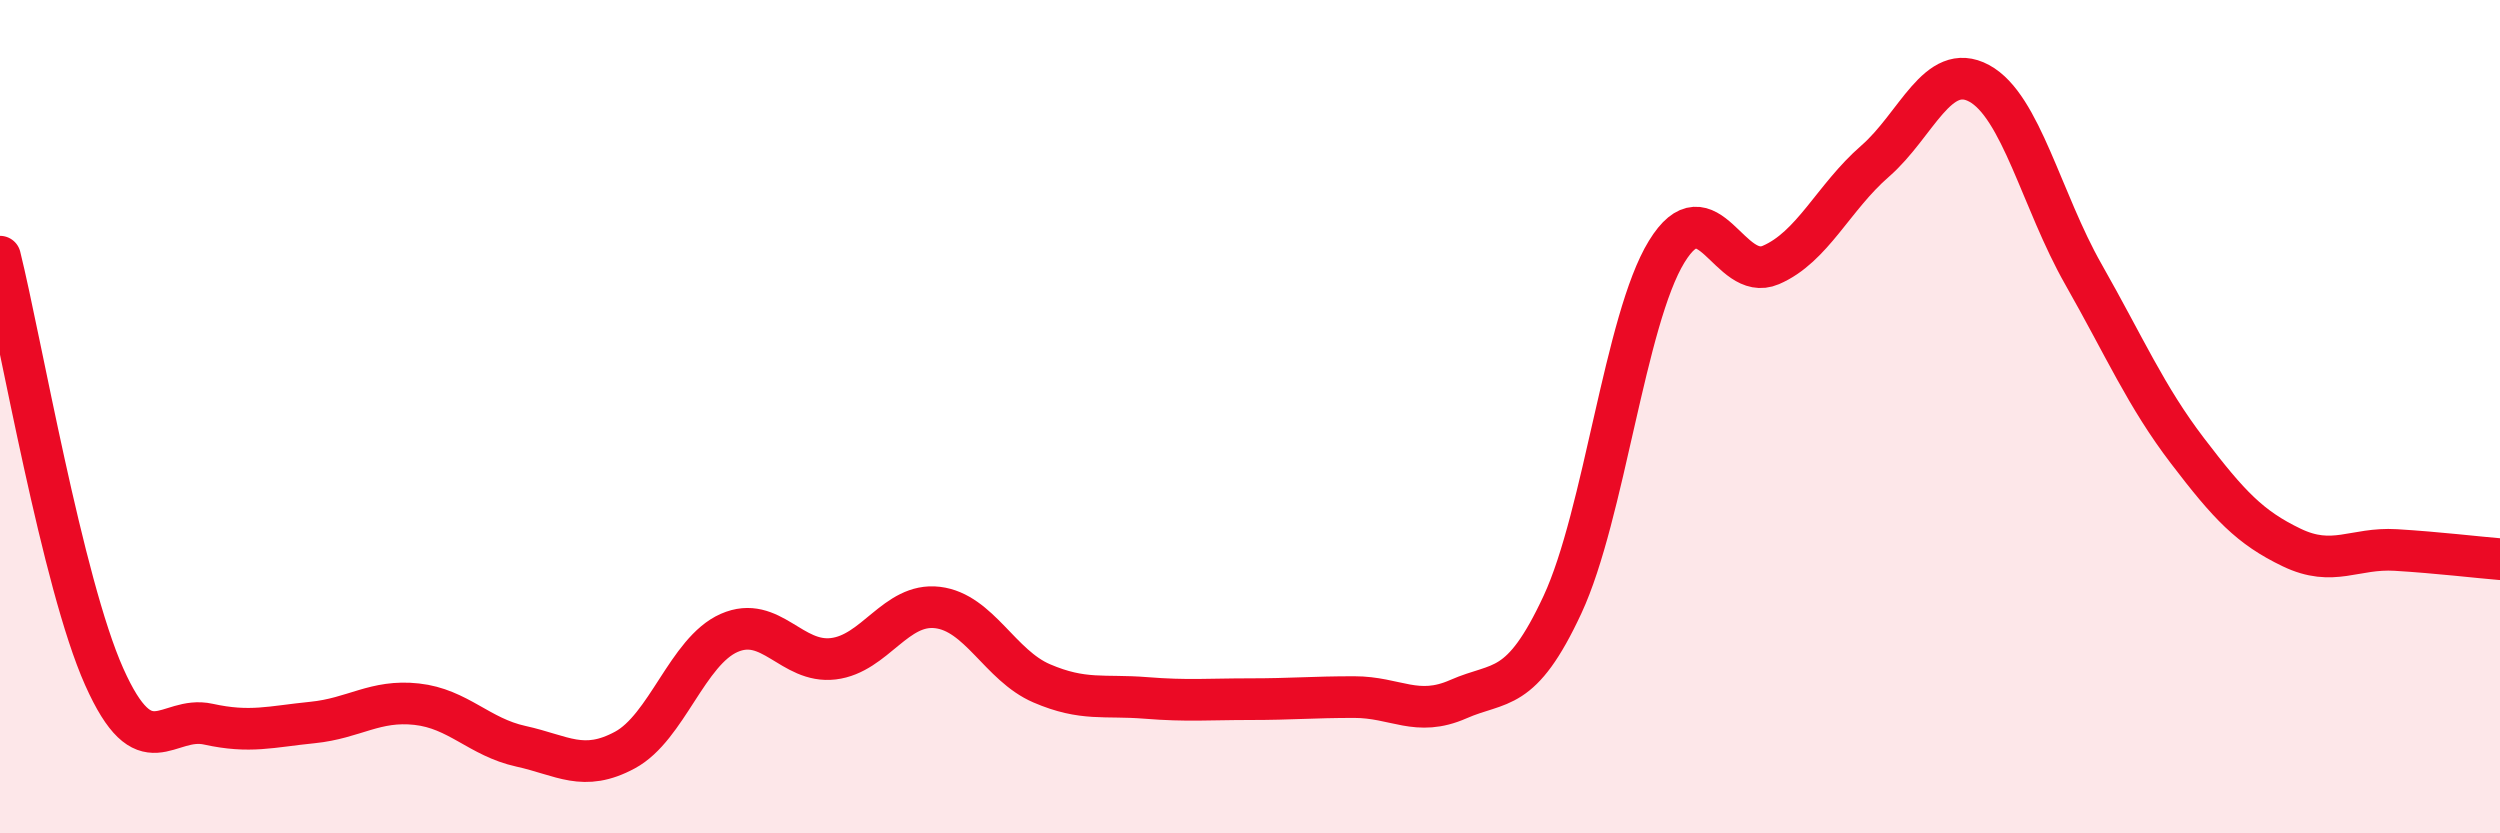
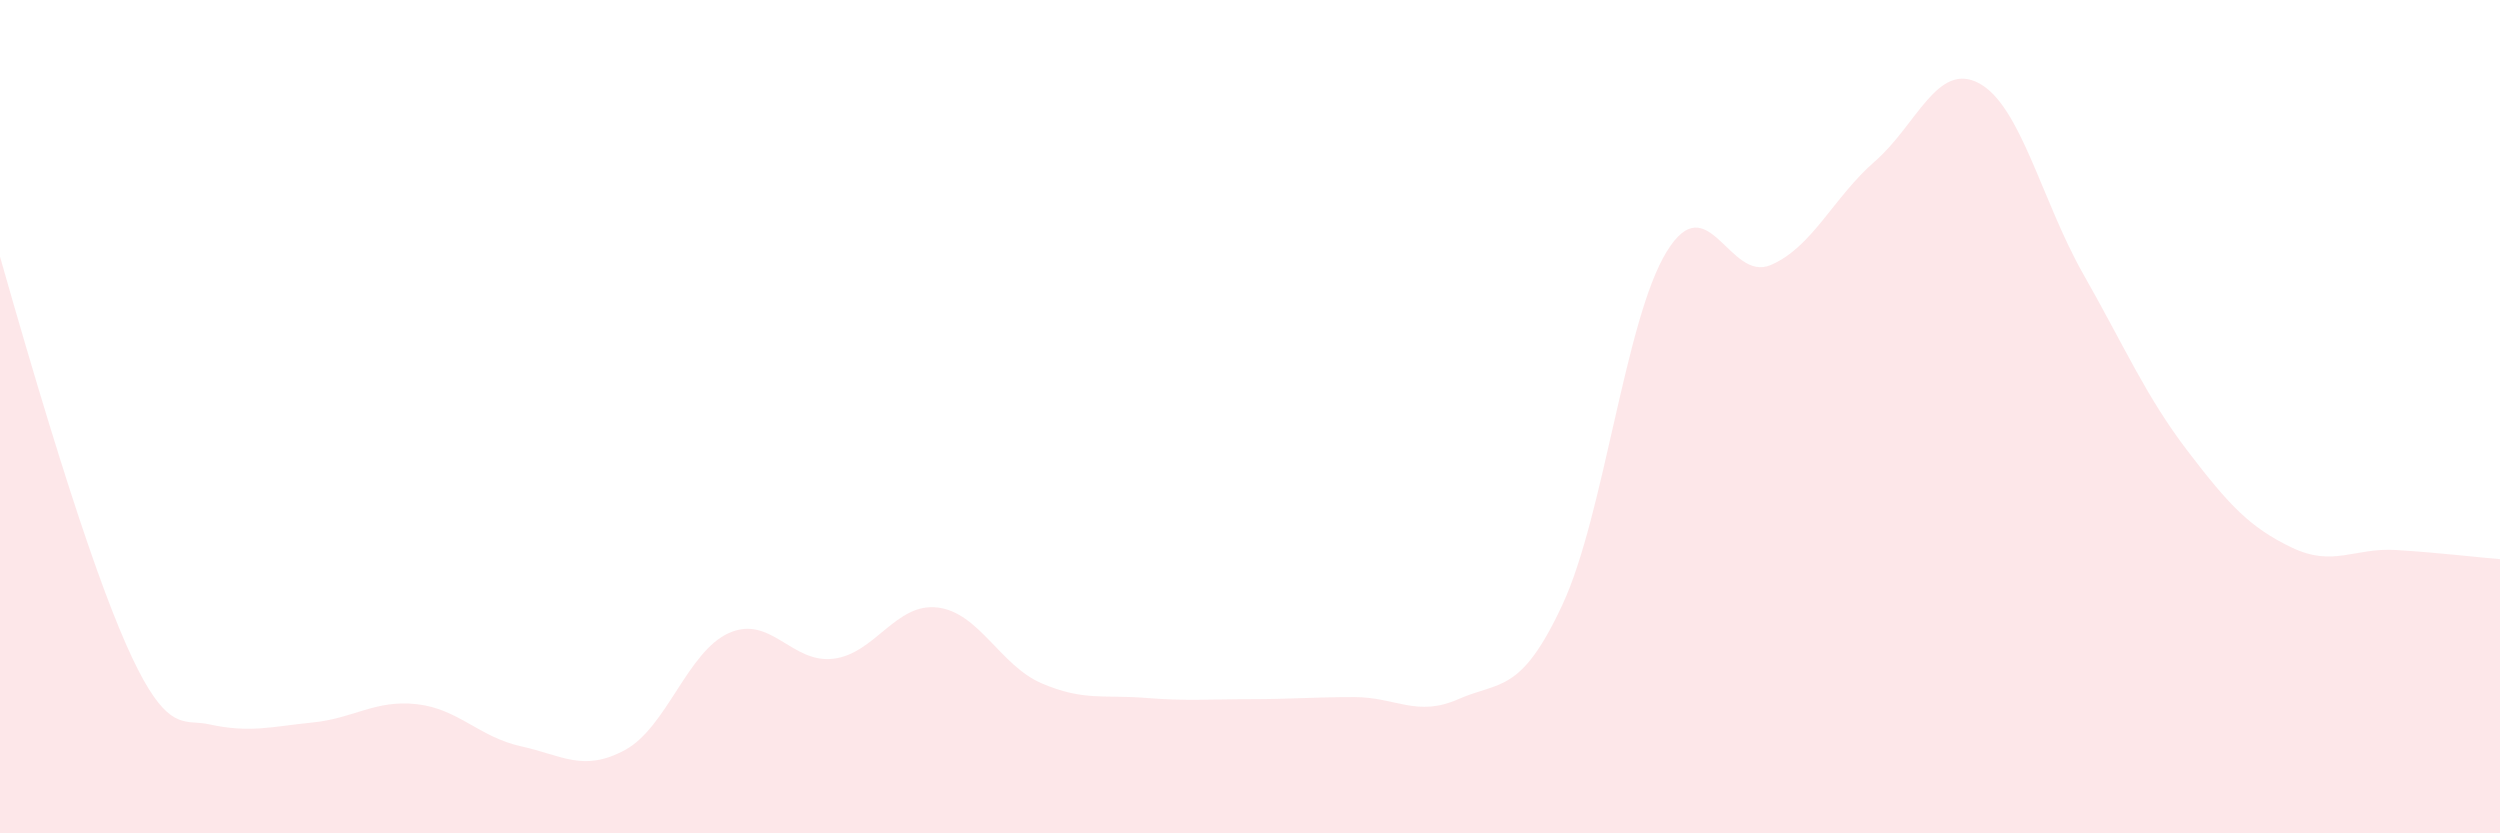
<svg xmlns="http://www.w3.org/2000/svg" width="60" height="20" viewBox="0 0 60 20">
-   <path d="M 0,6.16 C 0.5,8.18 1.5,14 2.5,16.24 C 3.5,18.48 4,17.16 5,17.38 C 6,17.6 6.5,17.44 7.5,17.34 C 8.5,17.24 9,16.79 10,16.9 C 11,17.01 11.5,17.69 12.5,17.91 C 13.5,18.13 14,18.54 15,18 C 16,17.46 16.5,15.63 17.5,15.19 C 18.5,14.75 19,15.93 20,15.81 C 21,15.69 21.5,14.46 22.5,14.58 C 23.5,14.7 24,15.97 25,16.4 C 26,16.83 26.5,16.67 27.5,16.75 C 28.5,16.83 29,16.78 30,16.78 C 31,16.78 31.5,16.73 32.5,16.73 C 33.5,16.73 34,17.22 35,16.78 C 36,16.34 36.5,16.66 37.5,14.51 C 38.5,12.36 39,7.67 40,6.04 C 41,4.41 41.5,6.79 42.5,6.36 C 43.5,5.93 44,4.74 45,3.87 C 46,3 46.5,1.46 47.5,2 C 48.5,2.54 49,4.82 50,6.58 C 51,8.34 51.5,9.51 52.5,10.82 C 53.5,12.13 54,12.66 55,13.14 C 56,13.62 56.5,13.14 57.5,13.2 C 58.5,13.26 59.5,13.38 60,13.42L60 20L0 20Z" fill="#EB0A25" opacity="0.1" stroke-linecap="round" stroke-linejoin="round" />
-   <path d="M 0,6.16 C 0.5,8.18 1.5,14 2.5,16.24 C 3.5,18.48 4,17.16 5,17.38 C 6,17.6 6.5,17.44 7.5,17.34 C 8.5,17.24 9,16.79 10,16.9 C 11,17.01 11.5,17.69 12.5,17.91 C 13.5,18.13 14,18.54 15,18 C 16,17.46 16.5,15.63 17.5,15.19 C 18.5,14.75 19,15.93 20,15.81 C 21,15.69 21.5,14.46 22.5,14.58 C 23.5,14.7 24,15.97 25,16.4 C 26,16.83 26.5,16.67 27.5,16.75 C 28.5,16.83 29,16.78 30,16.78 C 31,16.78 31.5,16.73 32.5,16.73 C 33.5,16.73 34,17.22 35,16.78 C 36,16.34 36.5,16.66 37.5,14.51 C 38.5,12.36 39,7.67 40,6.04 C 41,4.41 41.5,6.79 42.5,6.36 C 43.5,5.93 44,4.74 45,3.87 C 46,3 46.5,1.46 47.5,2 C 48.5,2.54 49,4.82 50,6.58 C 51,8.34 51.5,9.51 52.5,10.82 C 53.5,12.13 54,12.66 55,13.14 C 56,13.62 56.5,13.14 57.5,13.2 C 58.5,13.26 59.5,13.38 60,13.42" stroke="#EB0A25" stroke-width="1" fill="none" stroke-linecap="round" stroke-linejoin="round" />
+   <path d="M 0,6.16 C 3.5,18.48 4,17.16 5,17.38 C 6,17.6 6.5,17.44 7.5,17.34 C 8.5,17.24 9,16.79 10,16.9 C 11,17.01 11.5,17.69 12.5,17.91 C 13.5,18.13 14,18.54 15,18 C 16,17.46 16.5,15.63 17.5,15.19 C 18.5,14.75 19,15.93 20,15.81 C 21,15.69 21.5,14.46 22.5,14.58 C 23.5,14.7 24,15.97 25,16.4 C 26,16.83 26.5,16.67 27.5,16.75 C 28.5,16.83 29,16.78 30,16.78 C 31,16.78 31.5,16.73 32.5,16.73 C 33.5,16.73 34,17.22 35,16.78 C 36,16.34 36.5,16.66 37.5,14.51 C 38.5,12.36 39,7.67 40,6.04 C 41,4.41 41.5,6.79 42.5,6.36 C 43.5,5.93 44,4.74 45,3.87 C 46,3 46.5,1.46 47.5,2 C 48.5,2.54 49,4.82 50,6.58 C 51,8.34 51.5,9.51 52.5,10.82 C 53.5,12.13 54,12.66 55,13.14 C 56,13.62 56.5,13.14 57.5,13.2 C 58.5,13.26 59.5,13.38 60,13.42L60 20L0 20Z" fill="#EB0A25" opacity="0.1" stroke-linecap="round" stroke-linejoin="round" />
</svg>